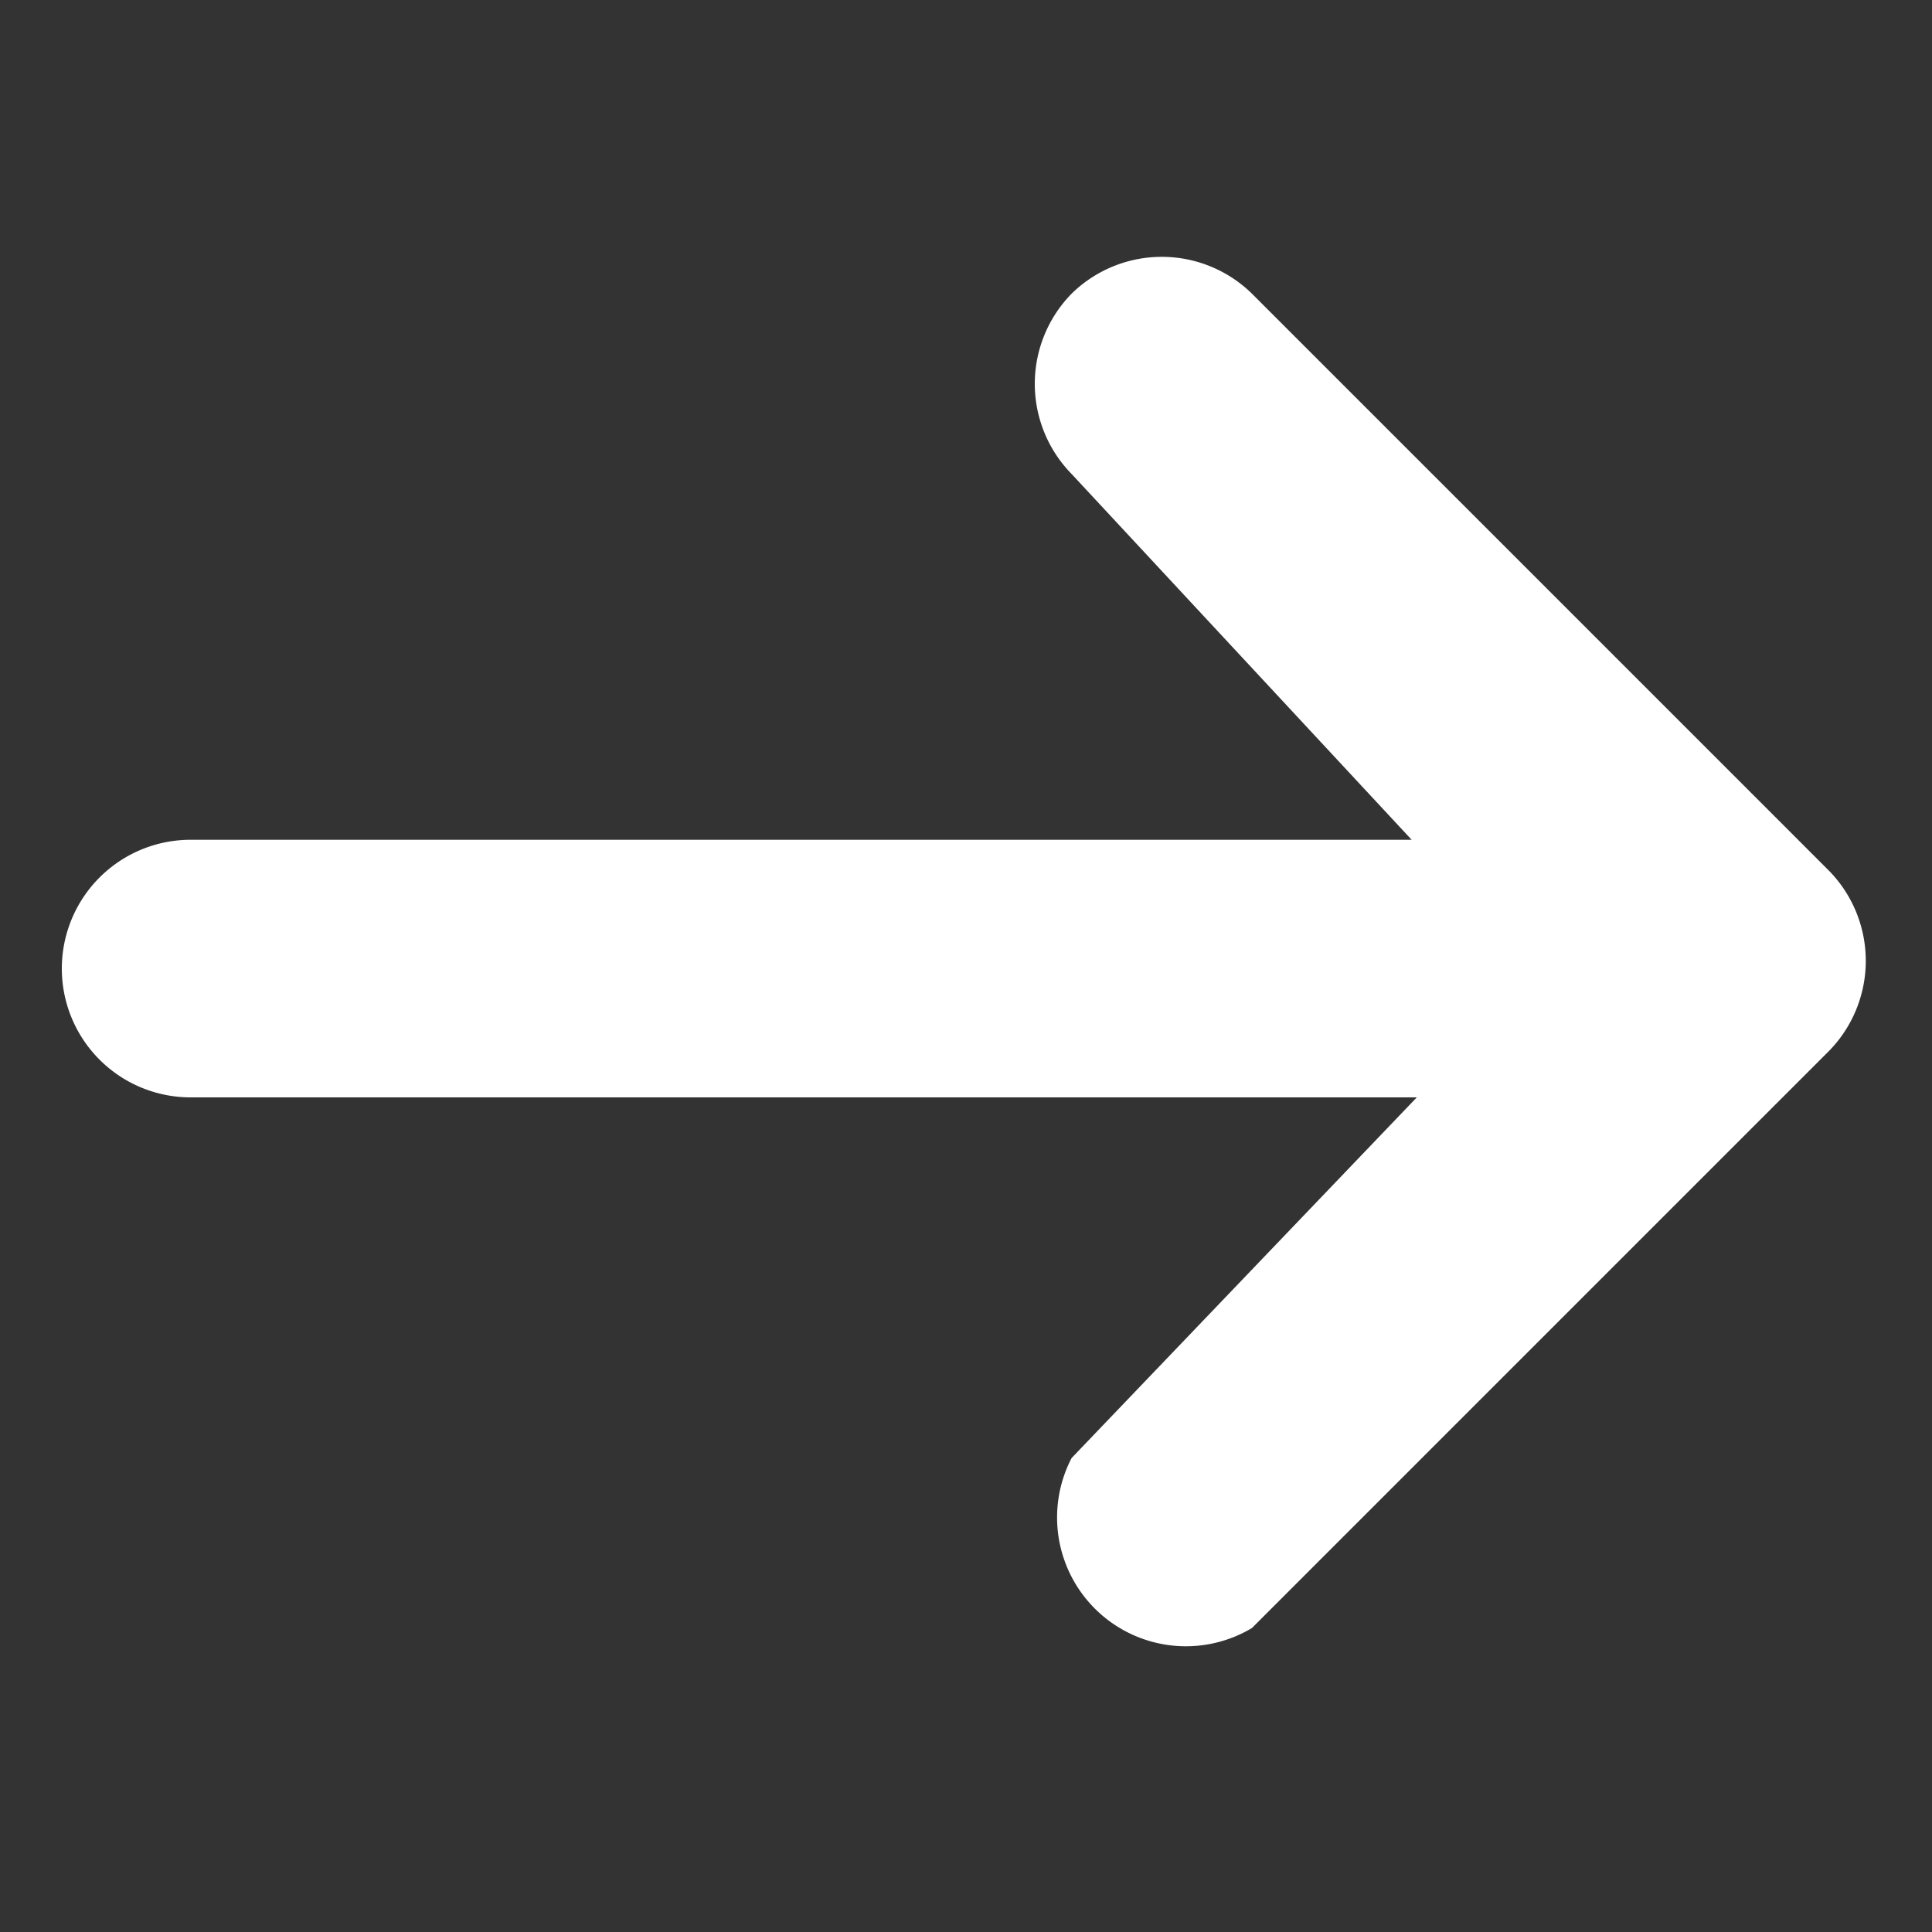
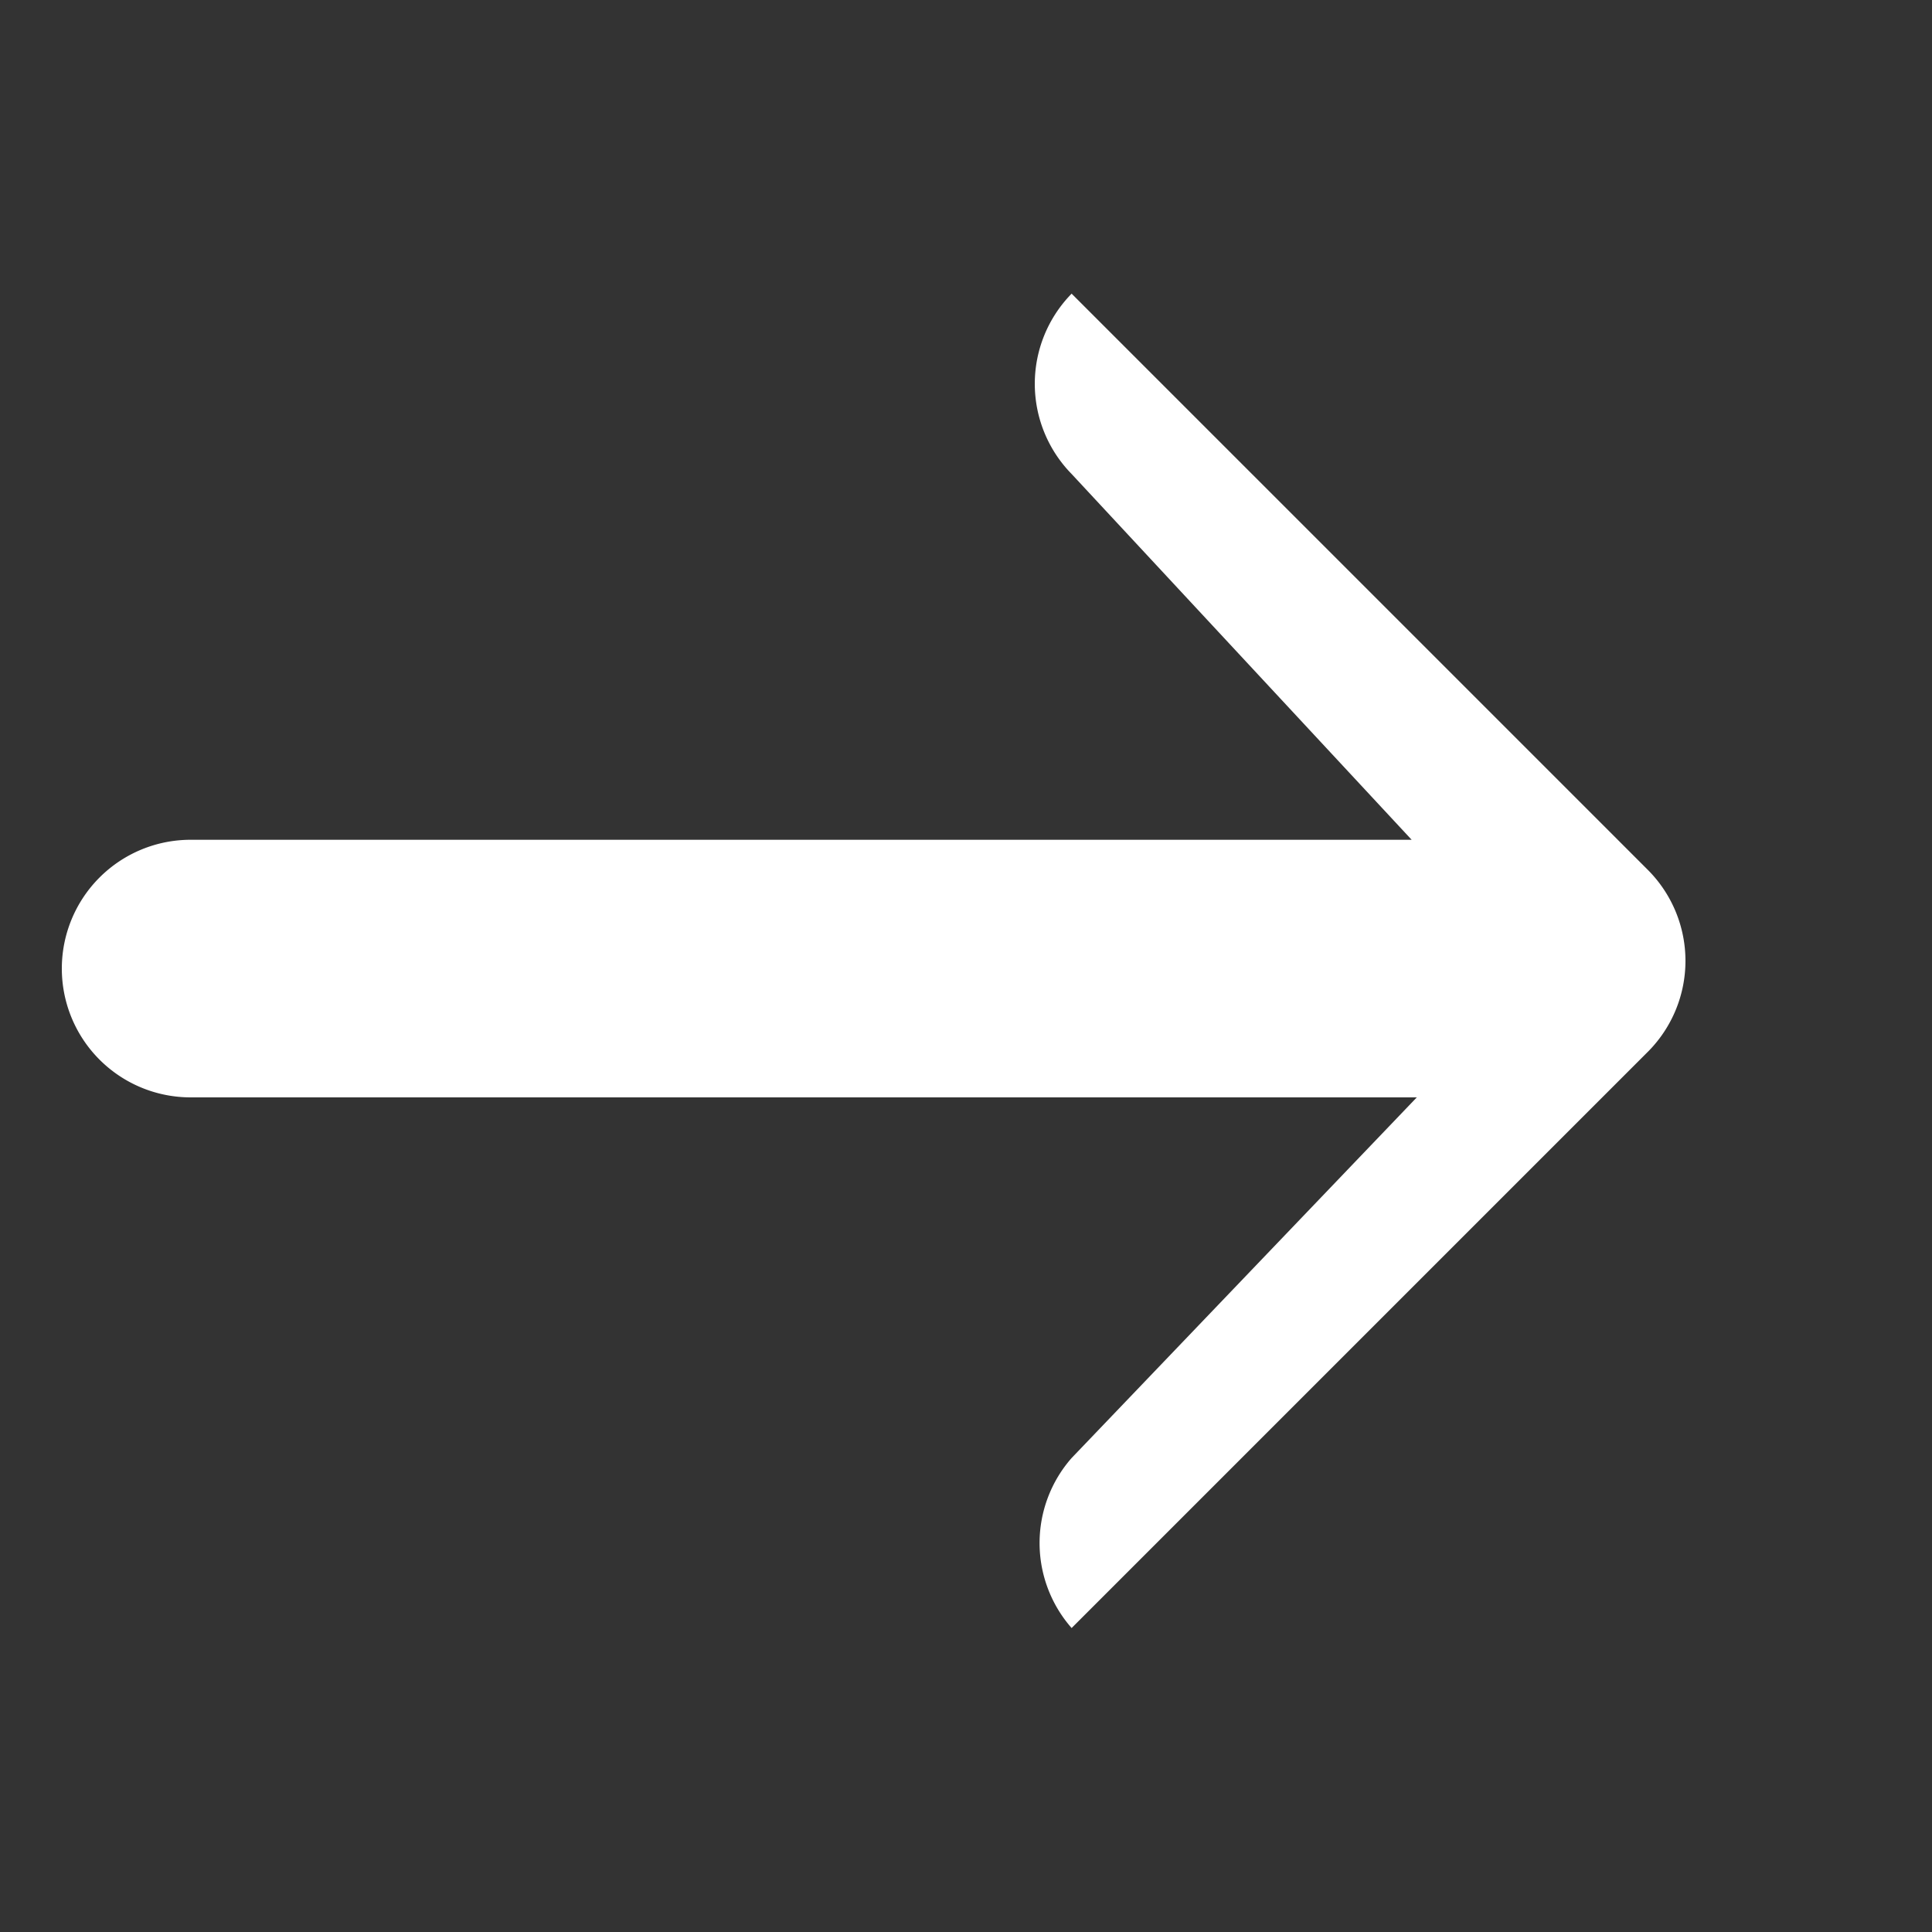
<svg xmlns="http://www.w3.org/2000/svg" fill="#fff" width="20px" height="20px" viewBox="0 0 0.375 0.375" id="arrow">
  <rect x="0" y="0" width="0.375" height="0.375" fill="#333333" stroke="none" />
-   <path d="M0.208 0.057a0.025 0.025 0 0 1 0.035 0l0.112 0.112a0.025 0.025 0 0 1 0 0.035l-0.112 0.112A0.025 0.025 0 0 1 0.208 0.283L0.275 0.213H0.037a0.025 0.025 0 0 1 0 -0.05h0.237L0.208 0.092a0.025 0.025 0 0 1 0 -0.035Z" />
+   <path d="M0.208 0.057l0.112 0.112a0.025 0.025 0 0 1 0 0.035l-0.112 0.112A0.025 0.025 0 0 1 0.208 0.283L0.275 0.213H0.037a0.025 0.025 0 0 1 0 -0.05h0.237L0.208 0.092a0.025 0.025 0 0 1 0 -0.035Z" />
</svg>